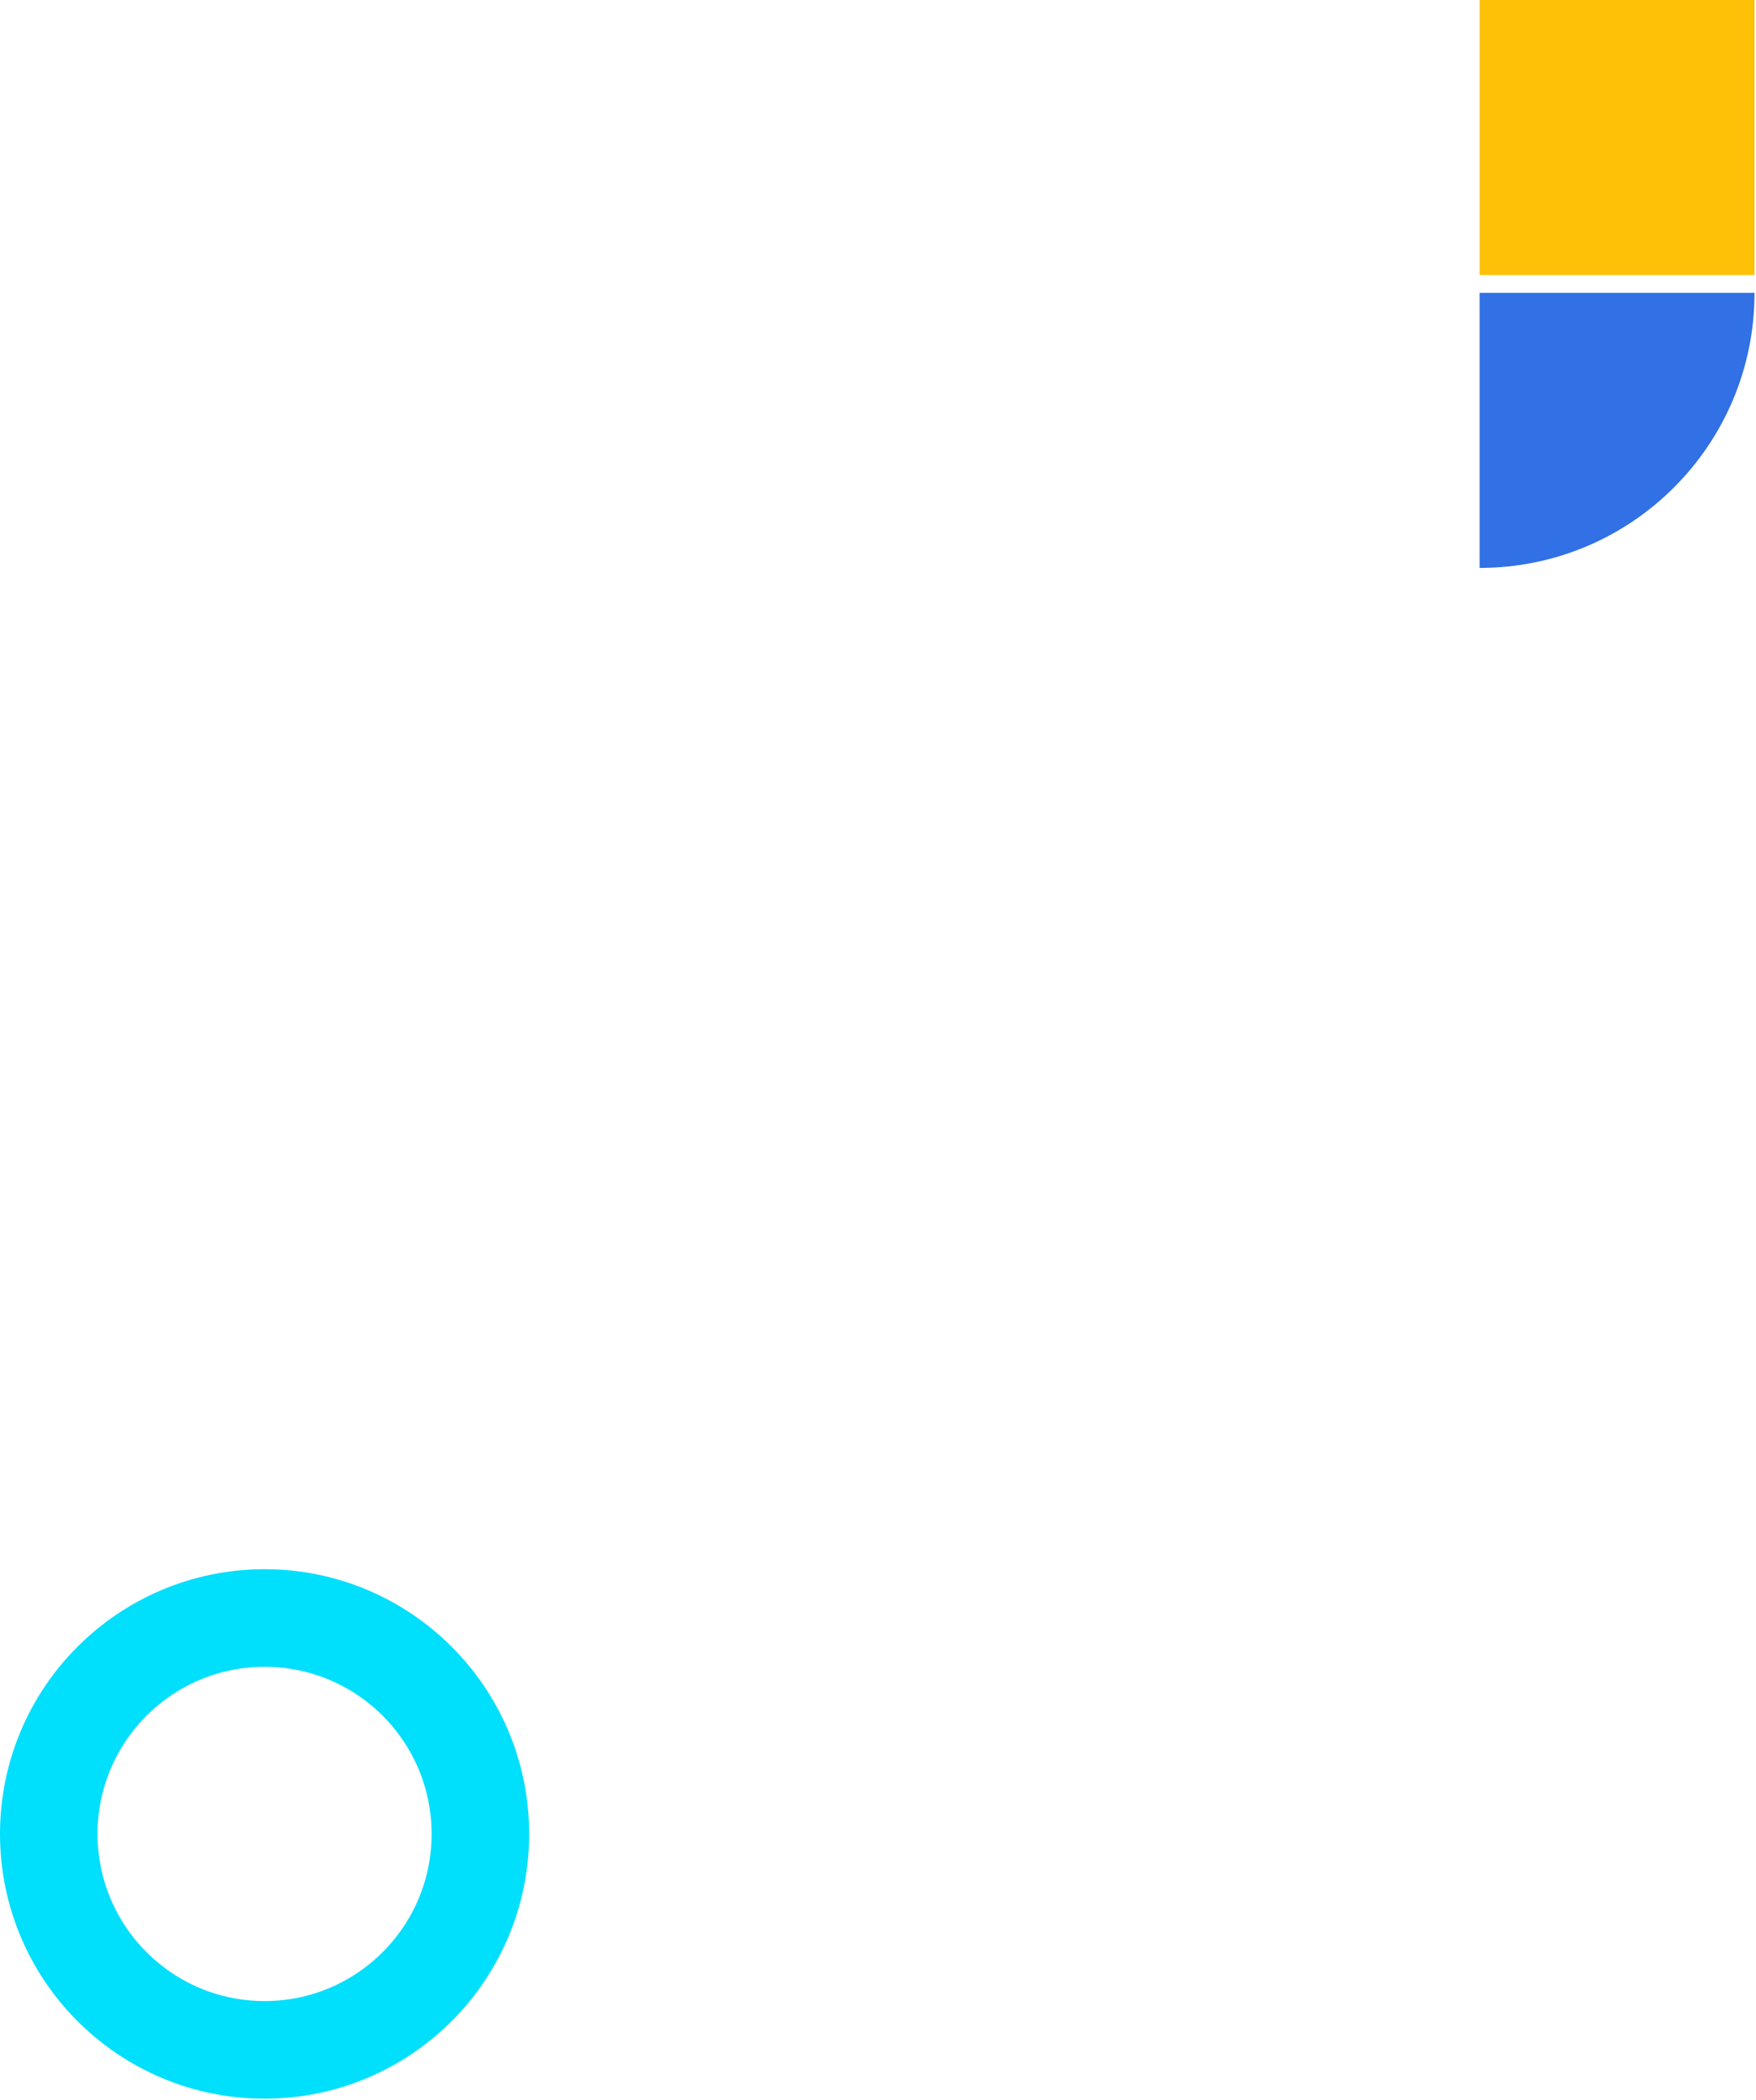
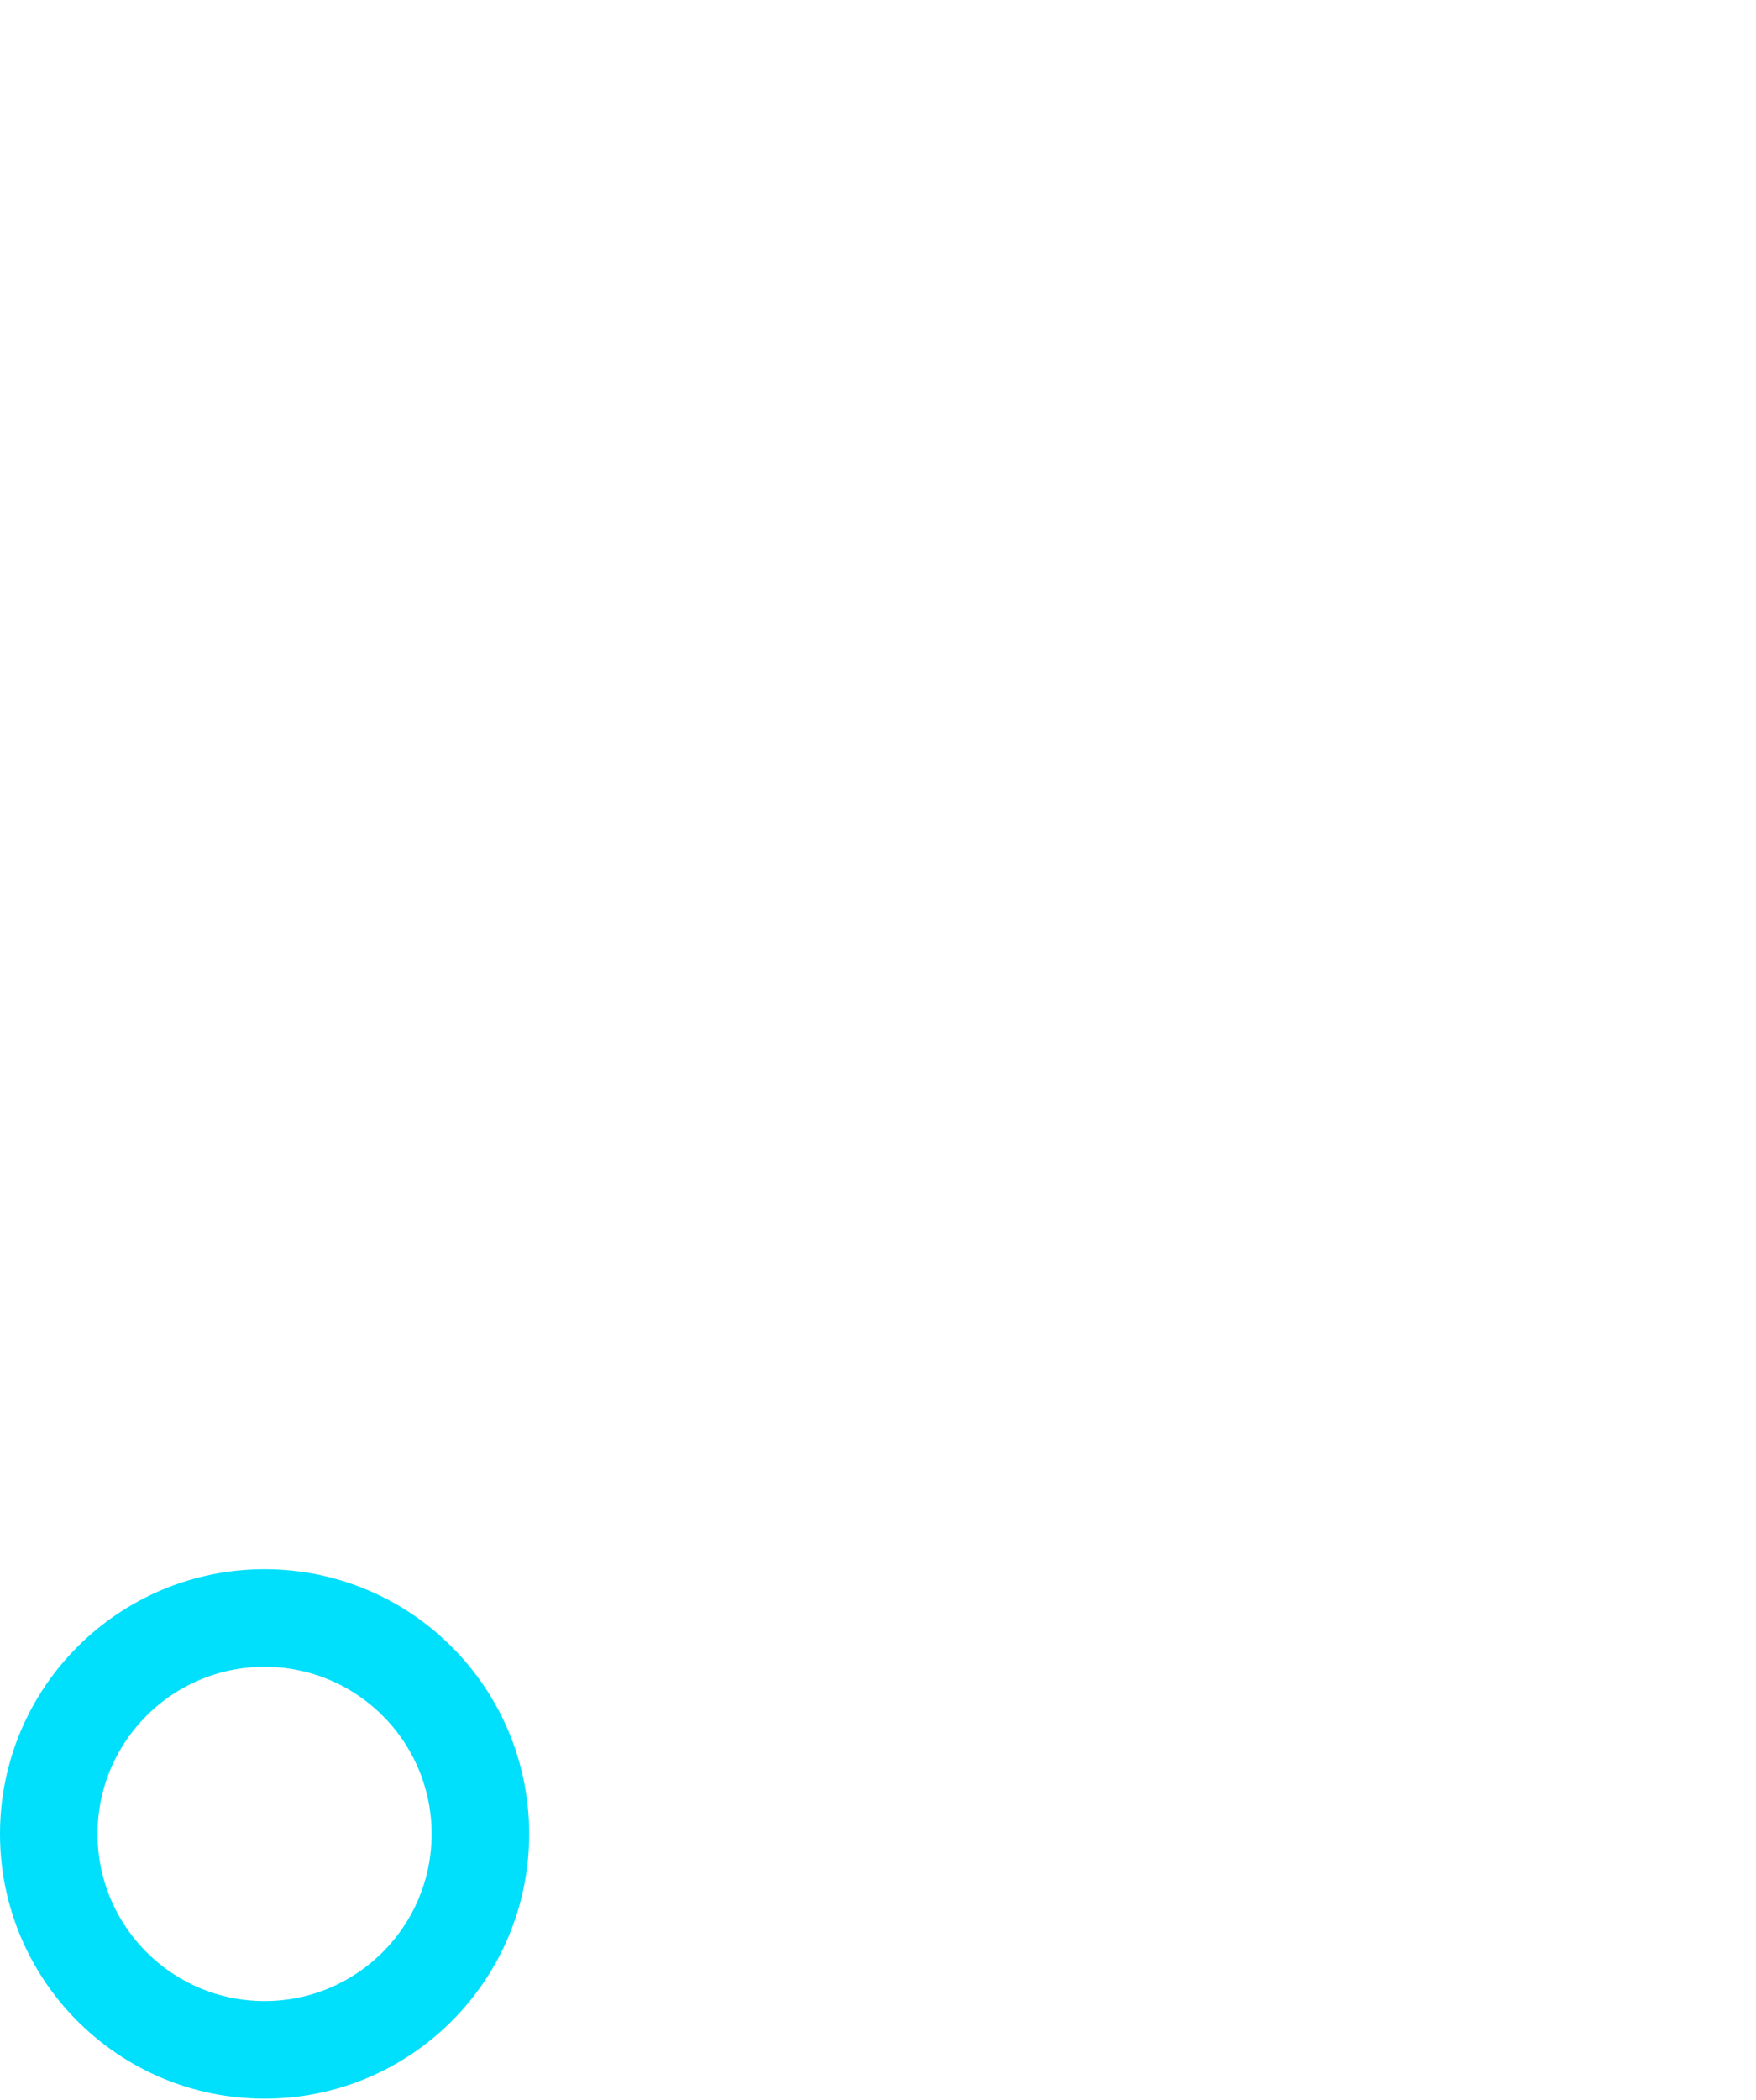
<svg xmlns="http://www.w3.org/2000/svg" width="594" height="710" viewBox="0 0 594 710" fill="none">
  <g clip-path="url(#clip0)">
-     <path d="M593.5 0H500.5V93H593.5V0Z" fill="#FFC107" />
-     <path d="M500.5 192V99H593.5C593.5 150.4 551.9 192 500.5 192Z" fill="#3170E5" />
    <path d="M89.5 693C129.817 693 162.5 660.317 162.5 620C162.5 579.683 129.817 547 89.5 547C49.183 547 16.5 579.683 16.5 620C16.5 660.317 49.183 693 89.5 693Z" stroke="#00DFFC" stroke-width="33" stroke-miterlimit="10" />
  </g>
  <defs>
    <clipPath id="clip0">
      <rect width="593.5" height="709.5" fill="white" />
    </clipPath>
  </defs>
</svg>